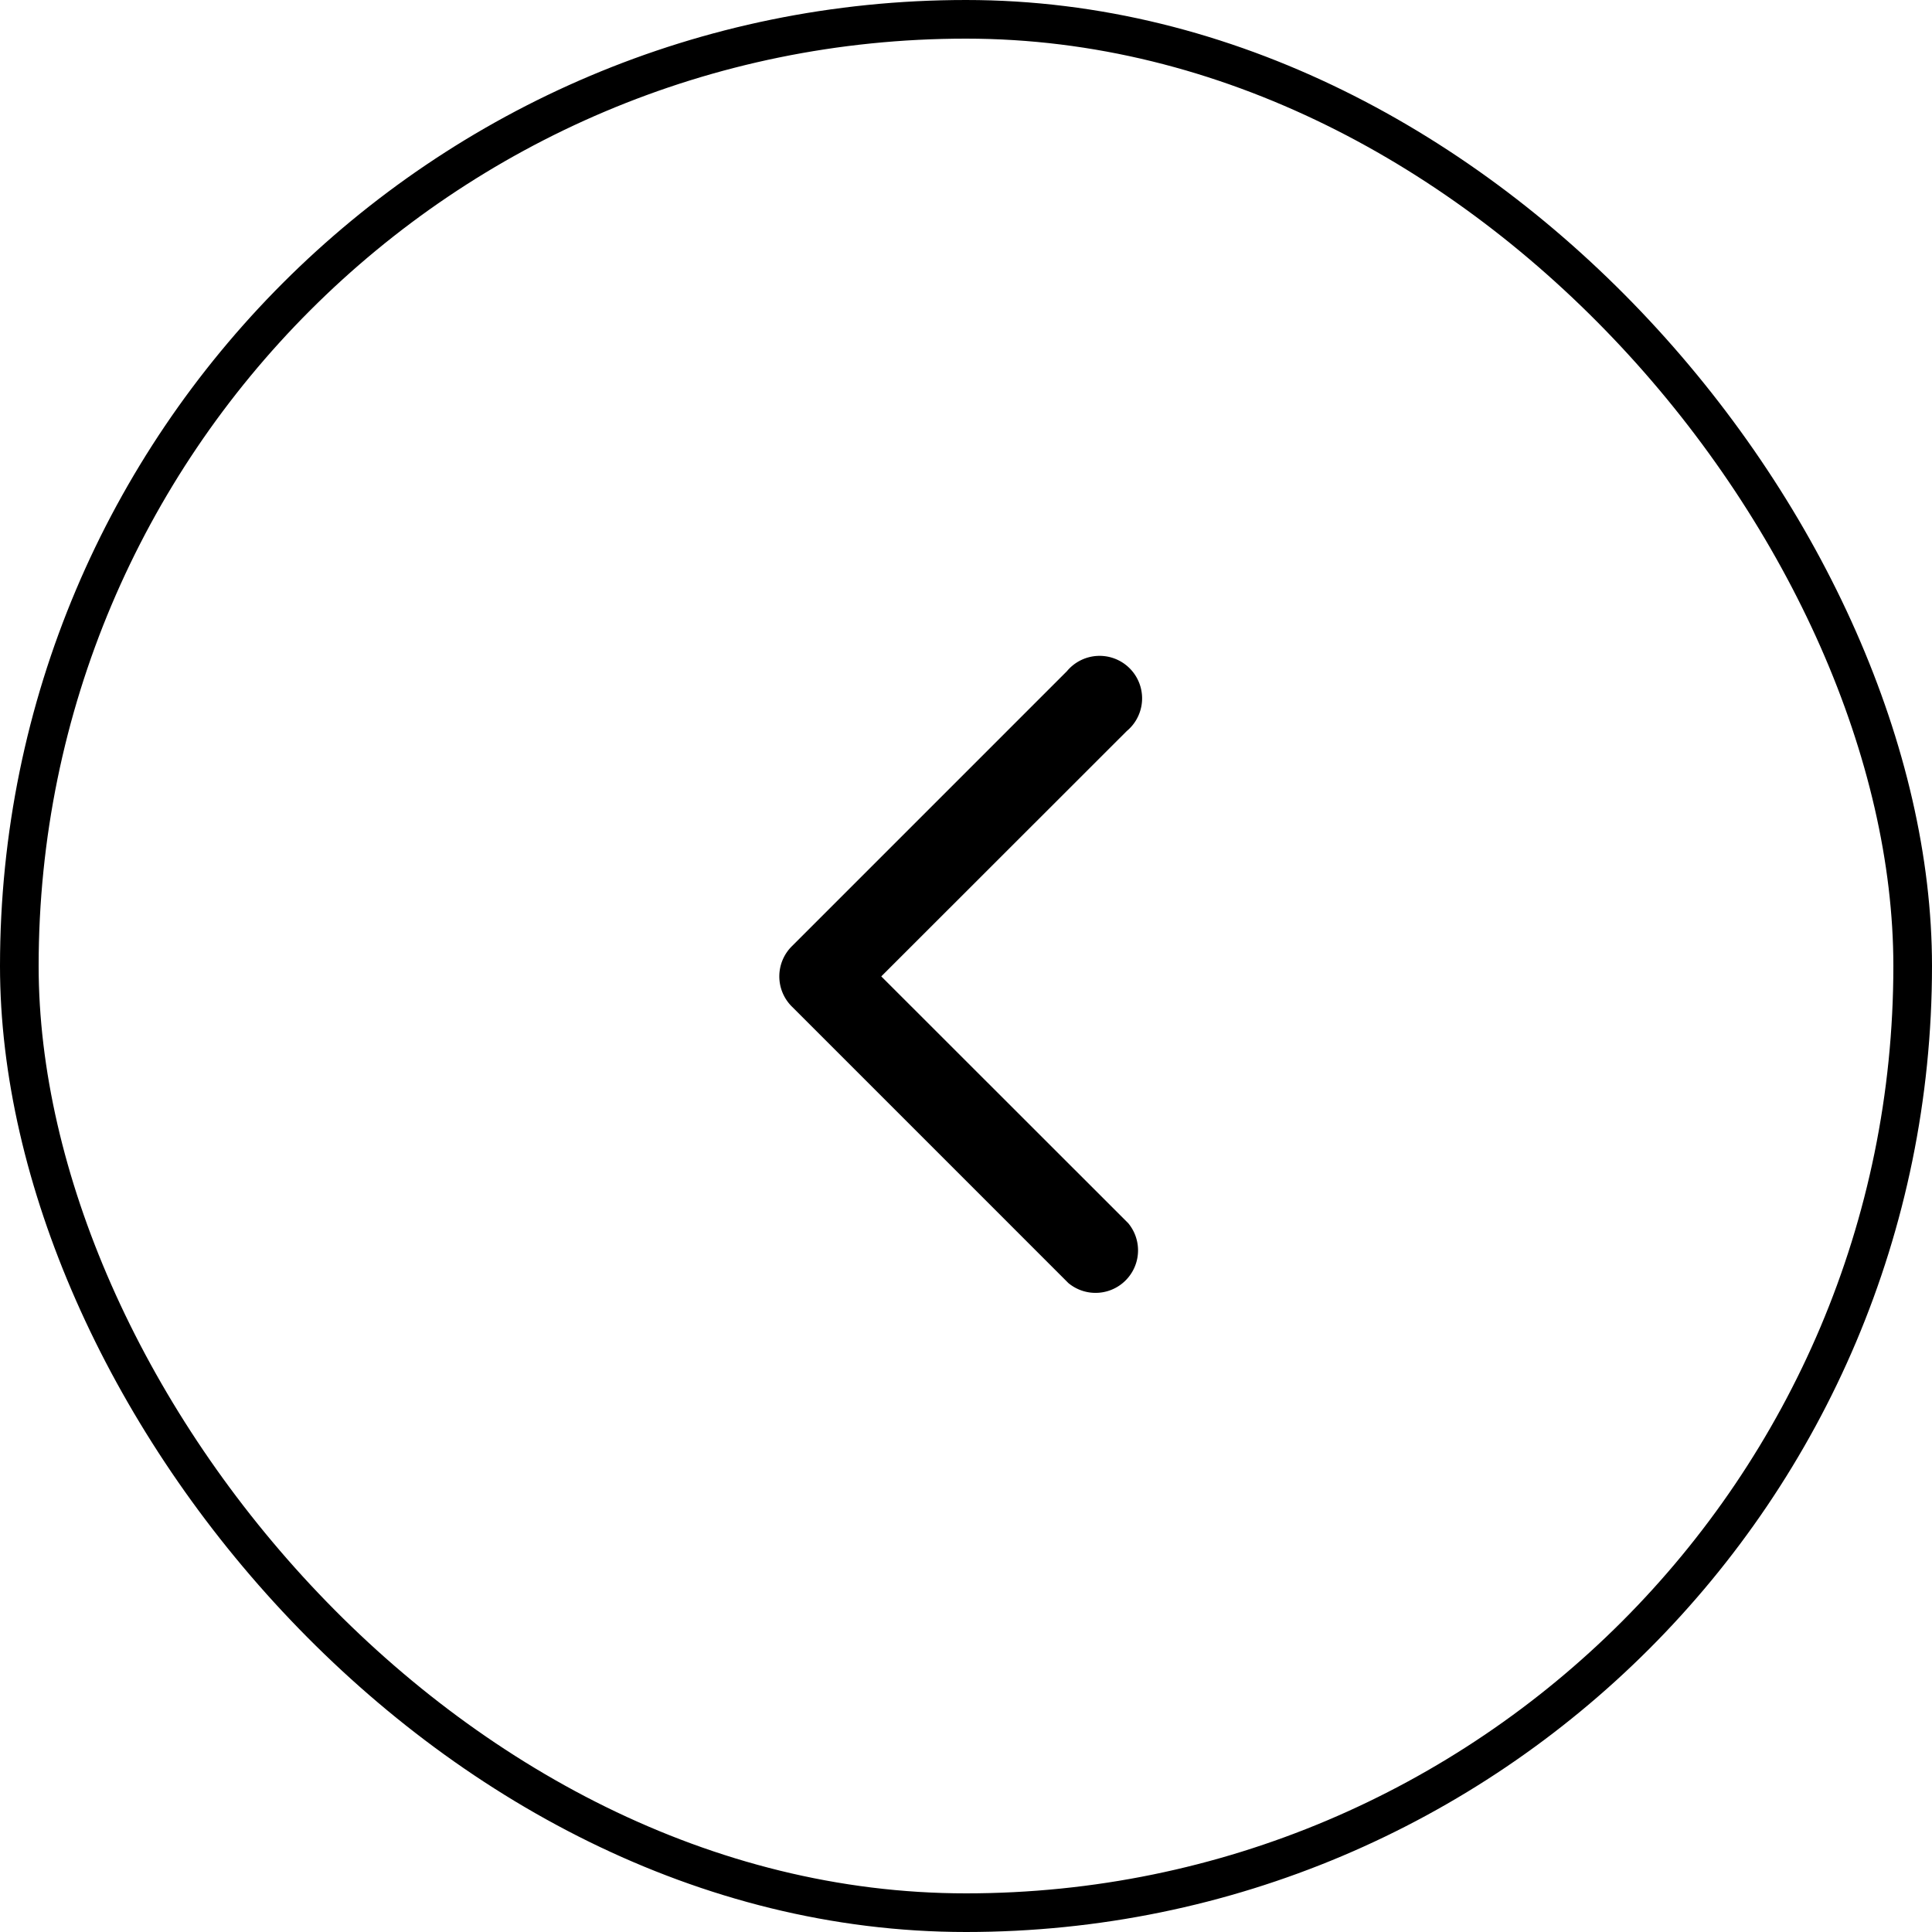
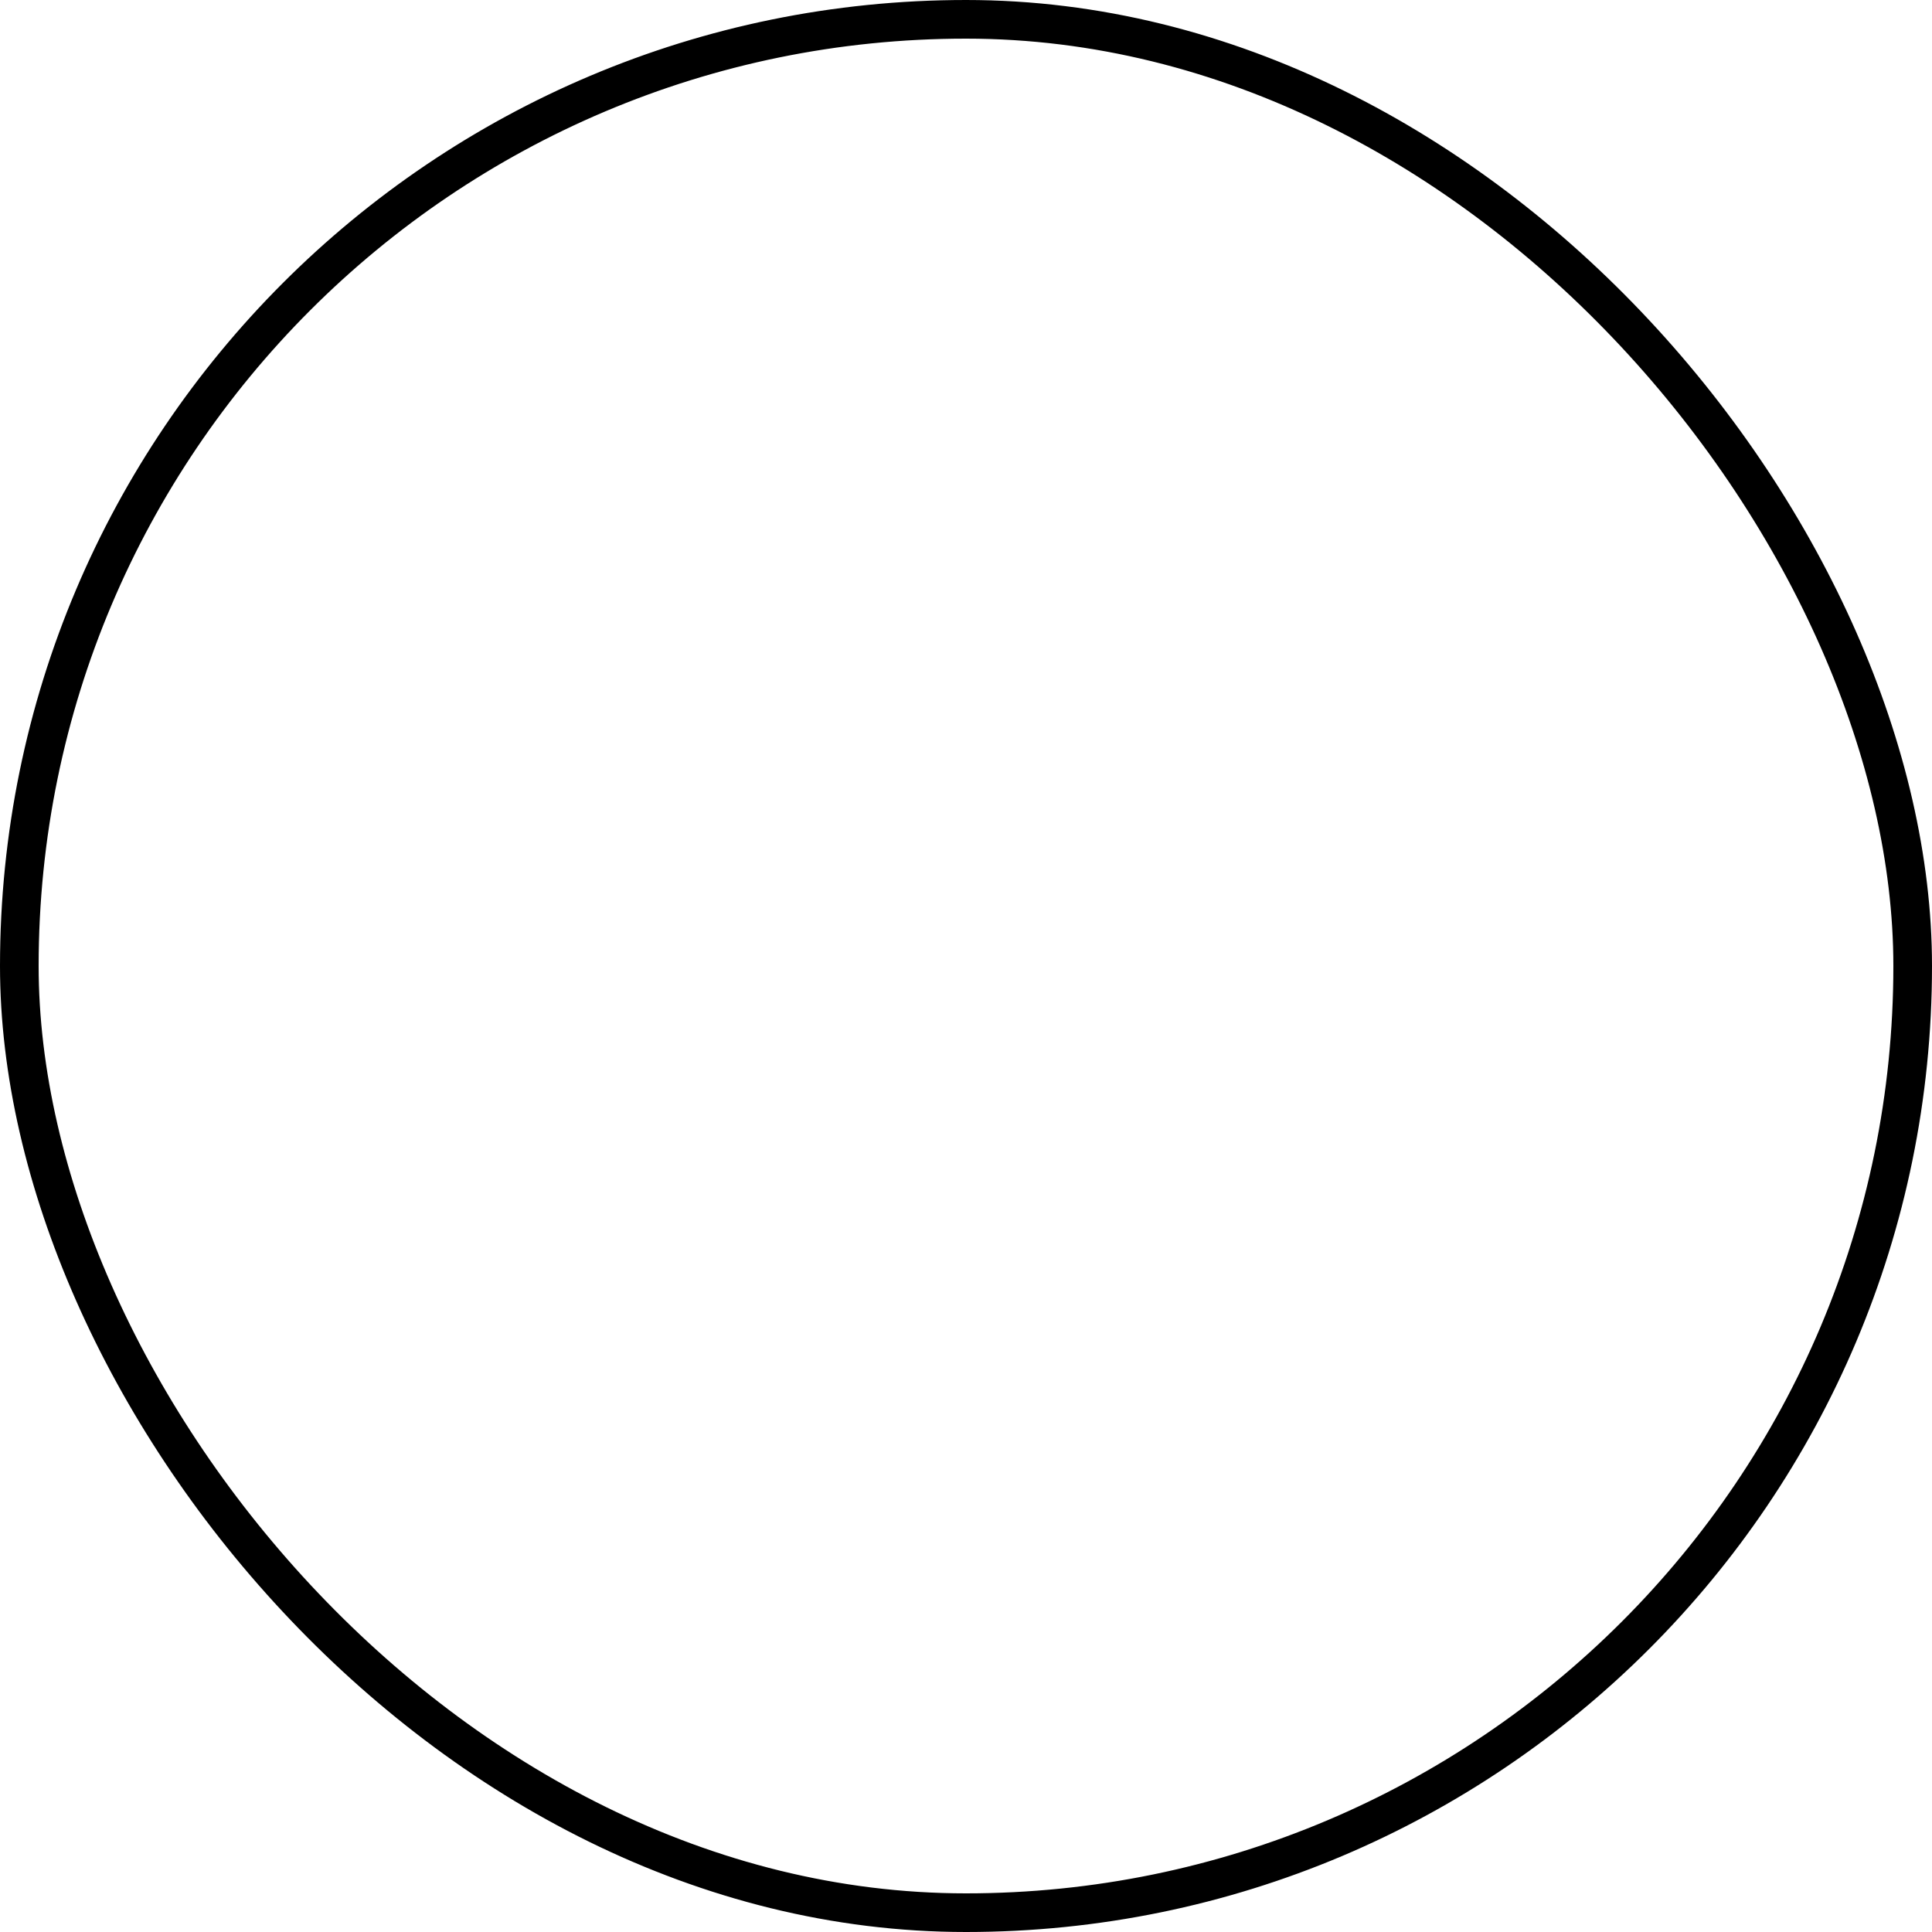
<svg xmlns="http://www.w3.org/2000/svg" width="50" height="50" viewBox="0 0 50 50">
  <g id="Group_7743" data-name="Group 7743" transform="translate(-133 -2116)">
    <g id="Rectangle_2" data-name="Rectangle 2" transform="translate(183 2166) rotate(180)" fill="none" stroke="#000" stroke-width="1">
-       <rect width="50" height="50" rx="25" stroke="none" />
      <rect x="0.5" y="0.5" width="49" height="49" rx="24.5" fill="none" />
    </g>
    <g id="Group_4230" data-name="Group 4230" transform="translate(162 2149) rotate(180)">
-       <path id="Path_65" data-name="Path 65" d="M8.159,7.31,1.016.167a.6.6,0,0,0-.842.842L6.9,7.731.174,14.453a.6.6,0,1,0,.842.842L8.159,8.152A.6.6,0,0,0,8.159,7.31Z" transform="translate(0 0)" stroke="#000" stroke-width="1" />
-     </g>
+       </g>
  </g>
</svg>